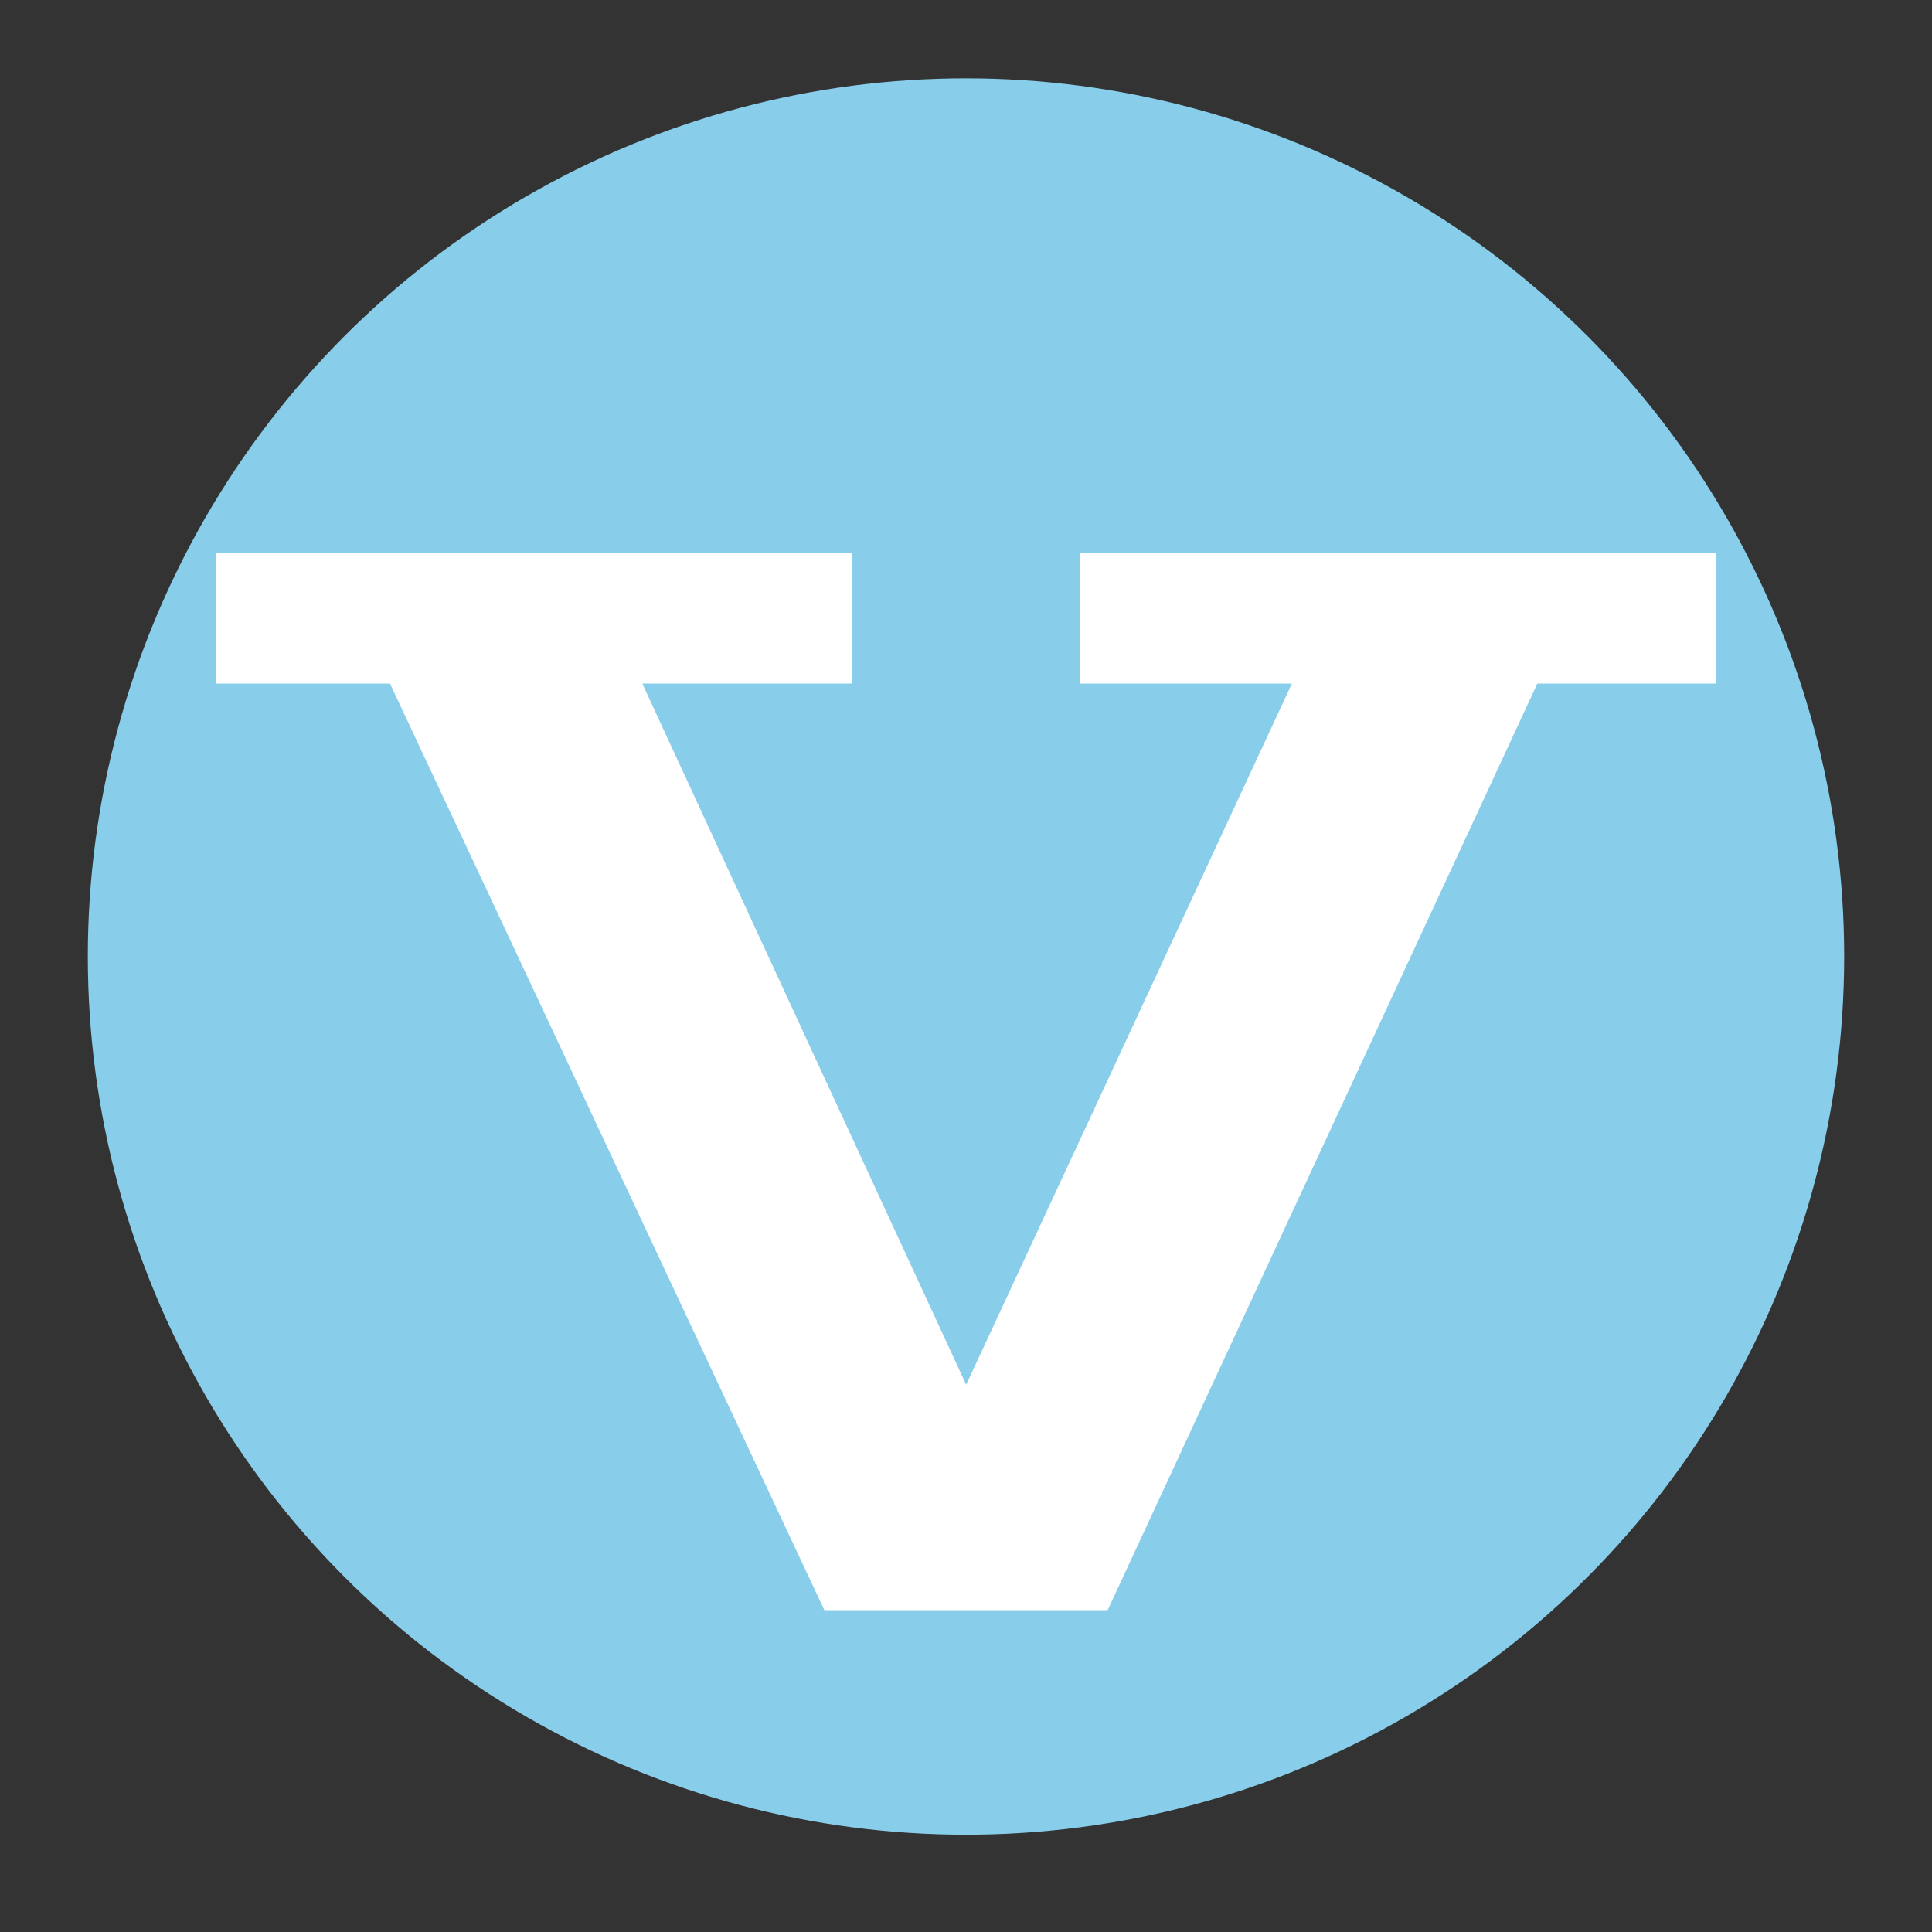
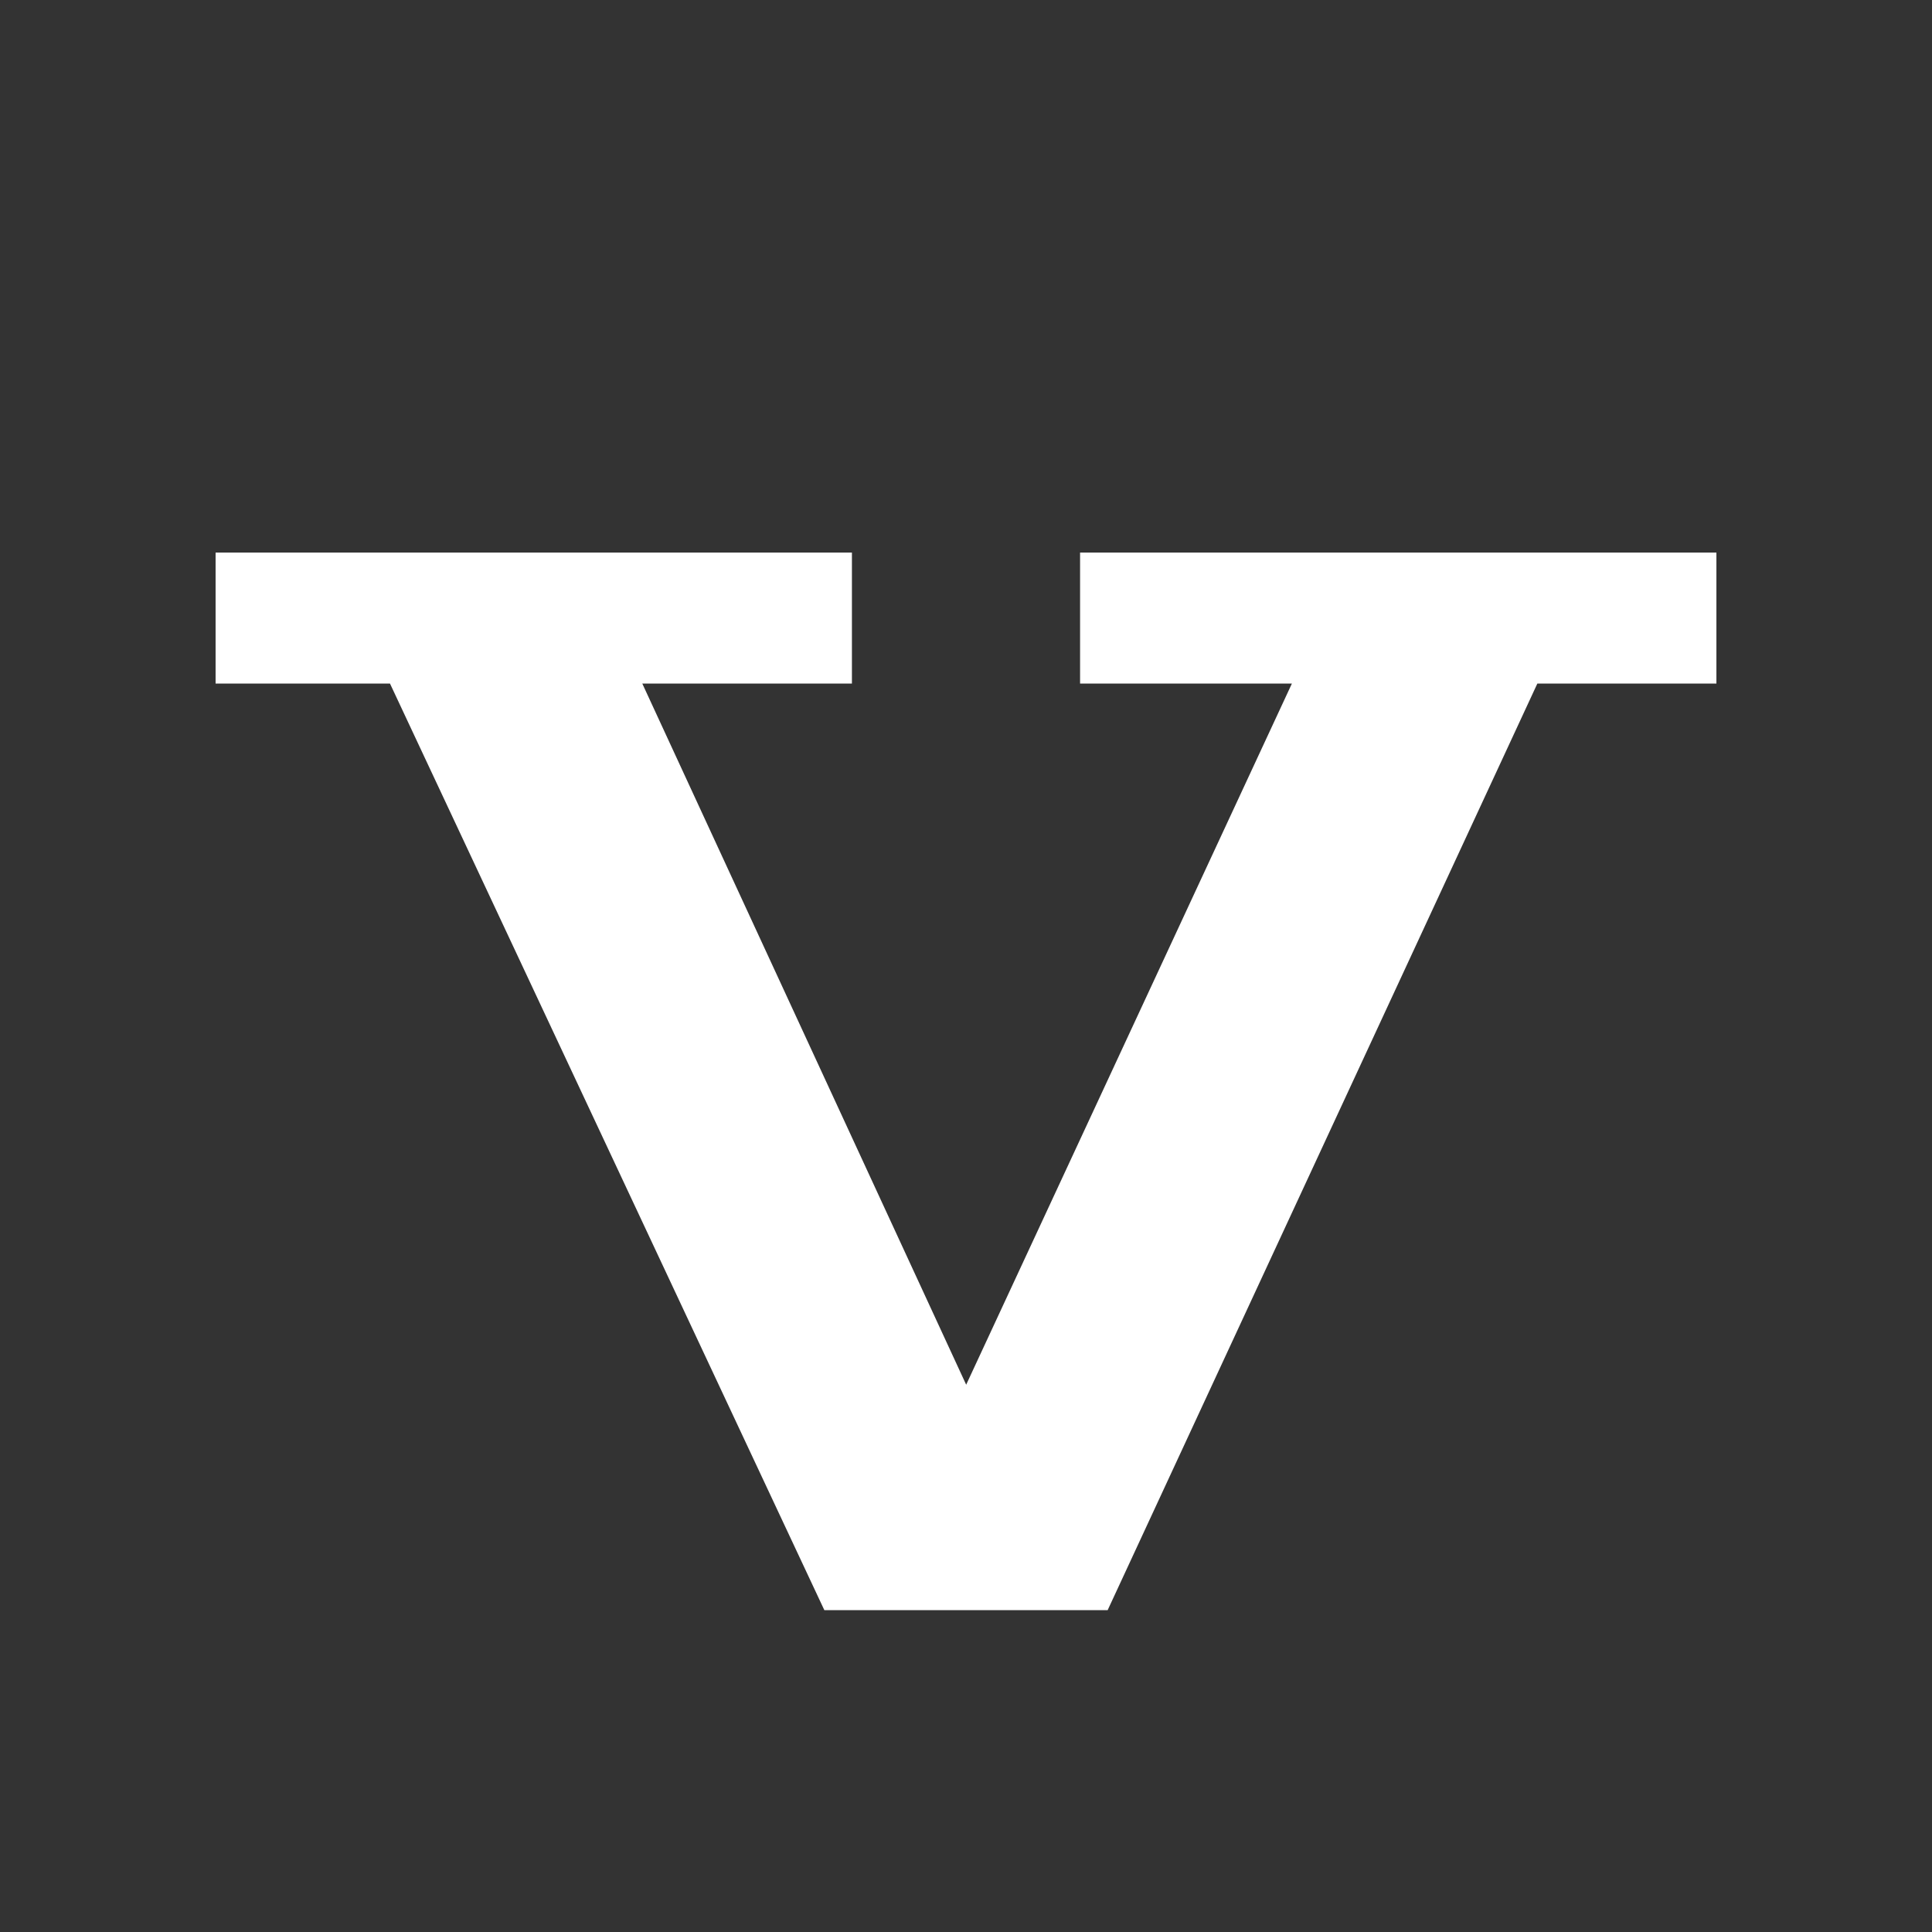
<svg xmlns="http://www.w3.org/2000/svg" version="1.1" id="Layer_1" x="0px" y="0px" width="22px" height="22px" viewBox="0 0 22 22" enable-background="new 0 0 22 22" xml:space="preserve">
  <rect x="0" y="0" width="22" height="22" fill="#333333" stroke="none" />
  <g>
-     <circle fill="#88CDEA" cx="11" cy="10.892" r="10" />
    <polygon fill="#FFFFFF" points="12.299,6.292 12.299,7.784 14.711,7.784 11.002,15.768 7.314,7.784 9.701,7.784 9.701,6.292    2.455,6.292 2.455,7.784 4.441,7.784 9.387,18.335 12.613,18.335 17.506,7.784 19.545,7.784 19.545,6.292  " />
-     <polygon fill="none" points="9.701,7.784 7.314,7.784 11.002,15.768 14.711,7.784 12.299,7.784 12.299,6.292 9.701,6.292  " />
  </g>
</svg>